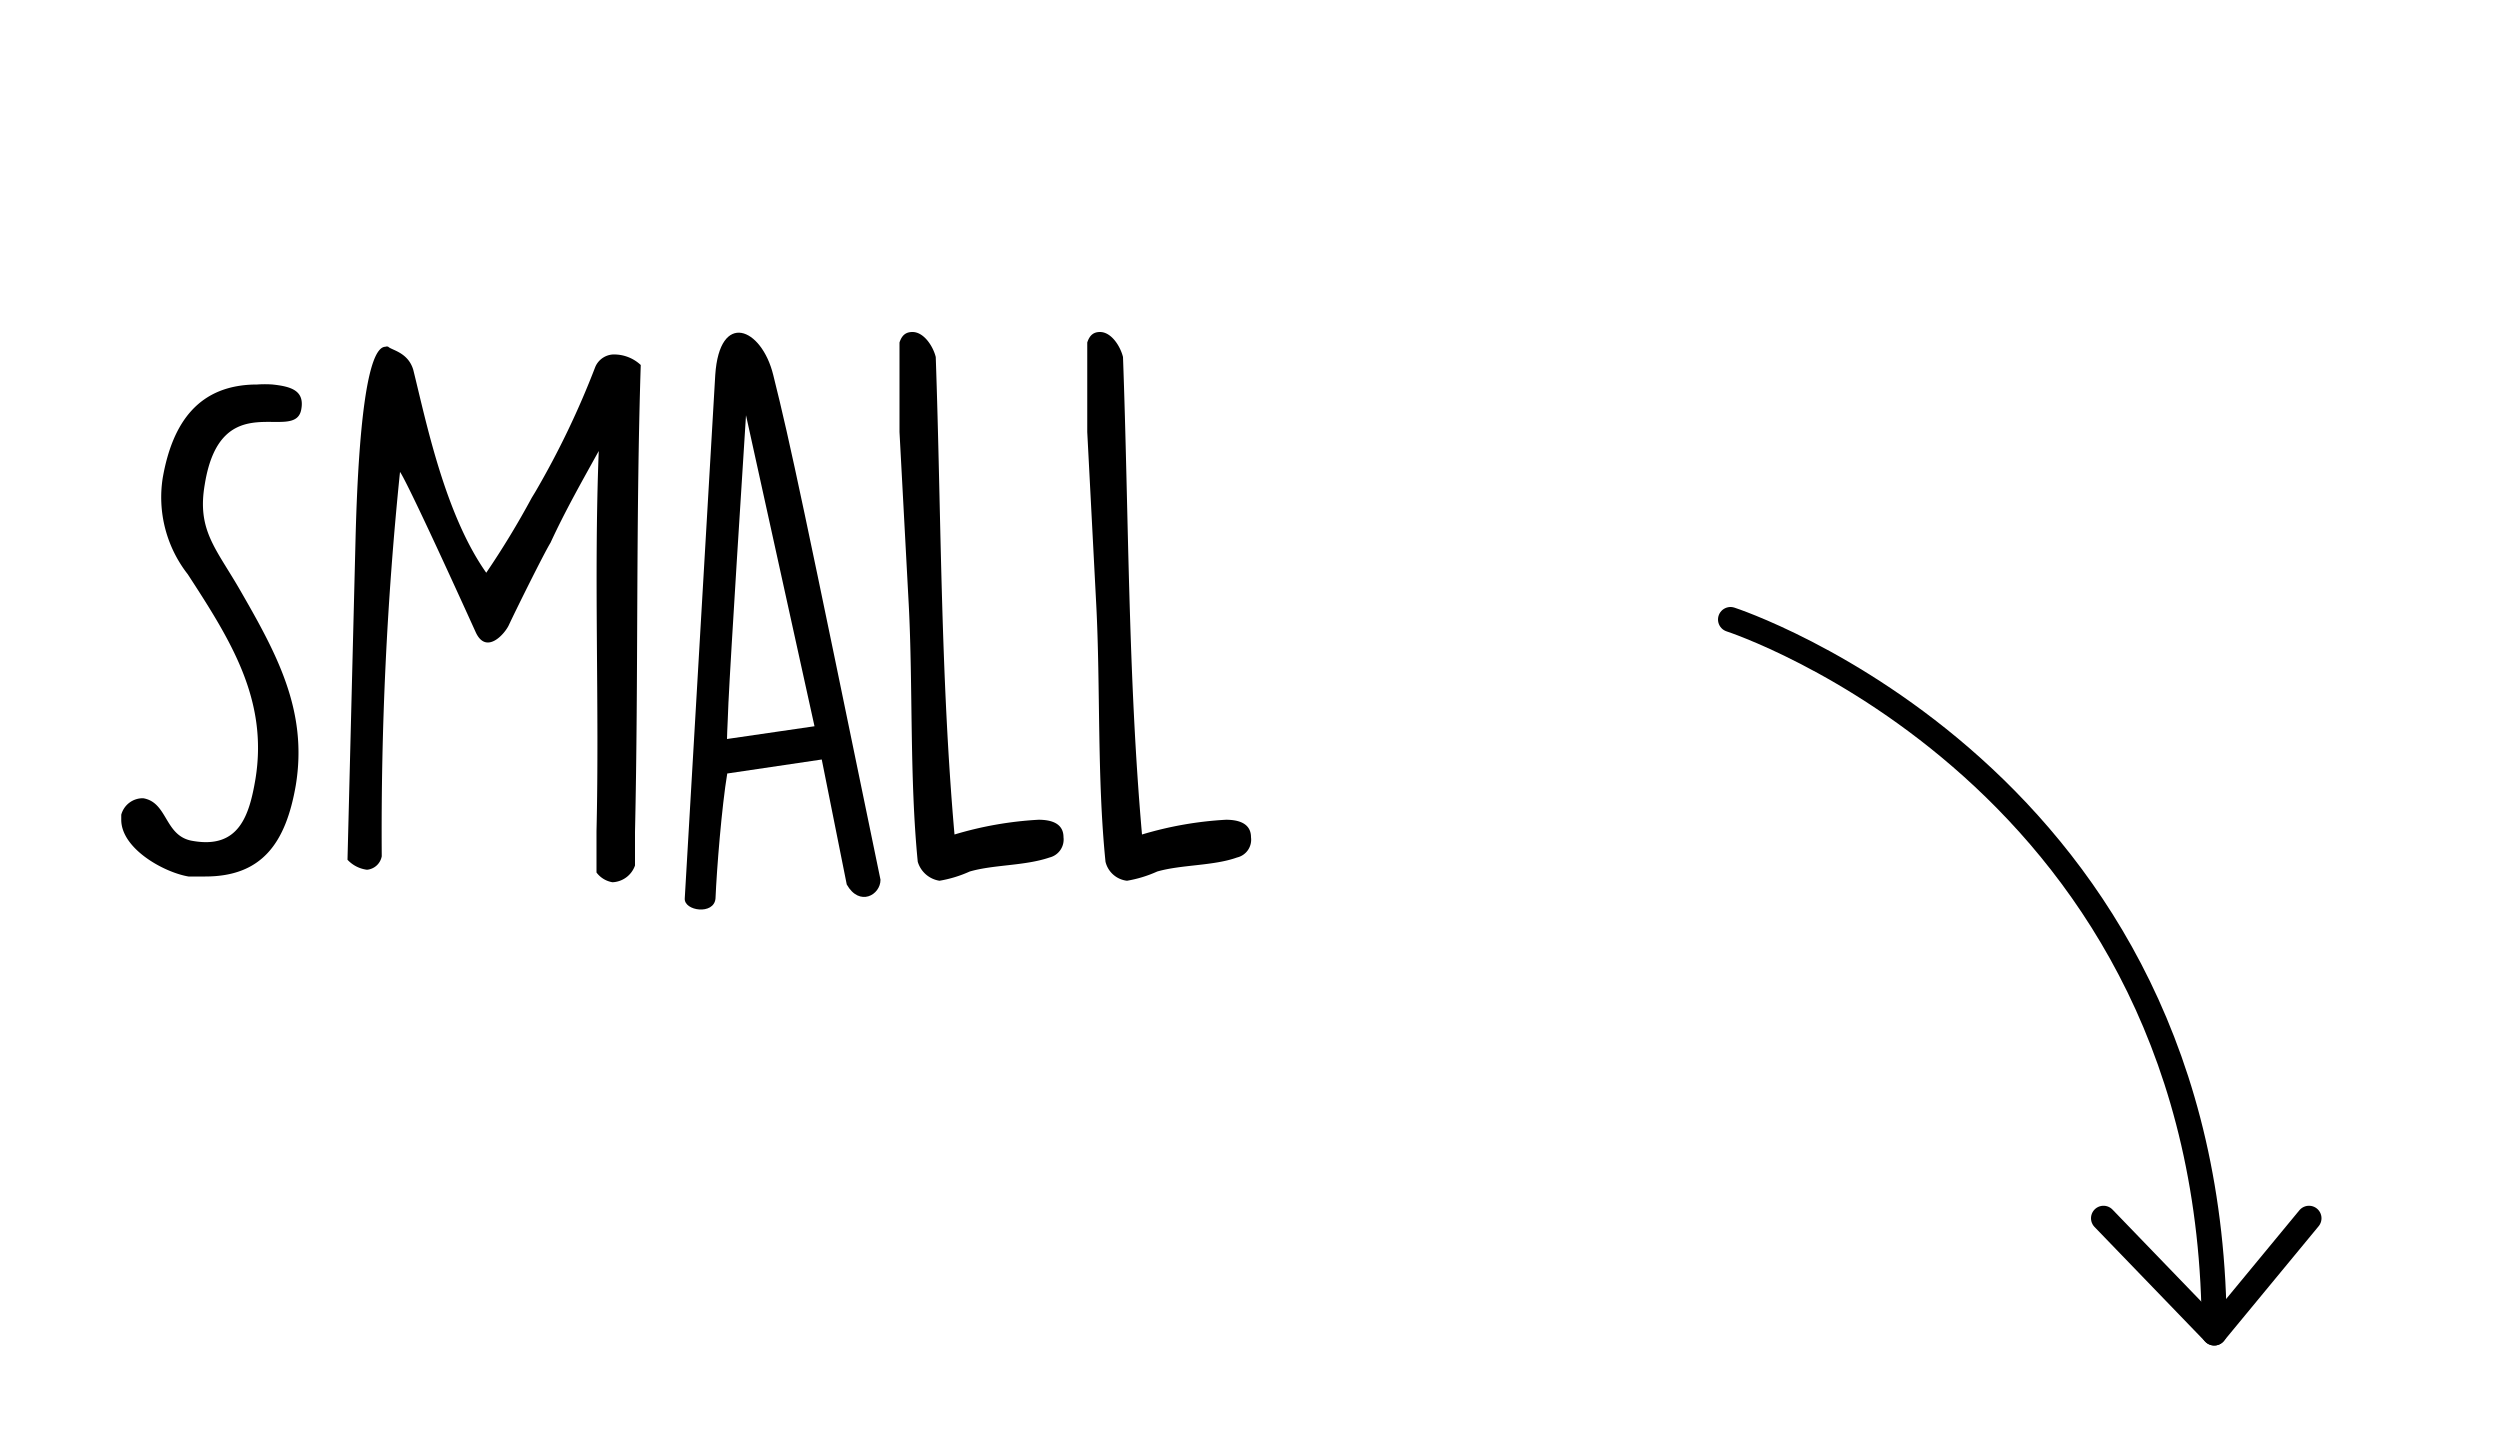
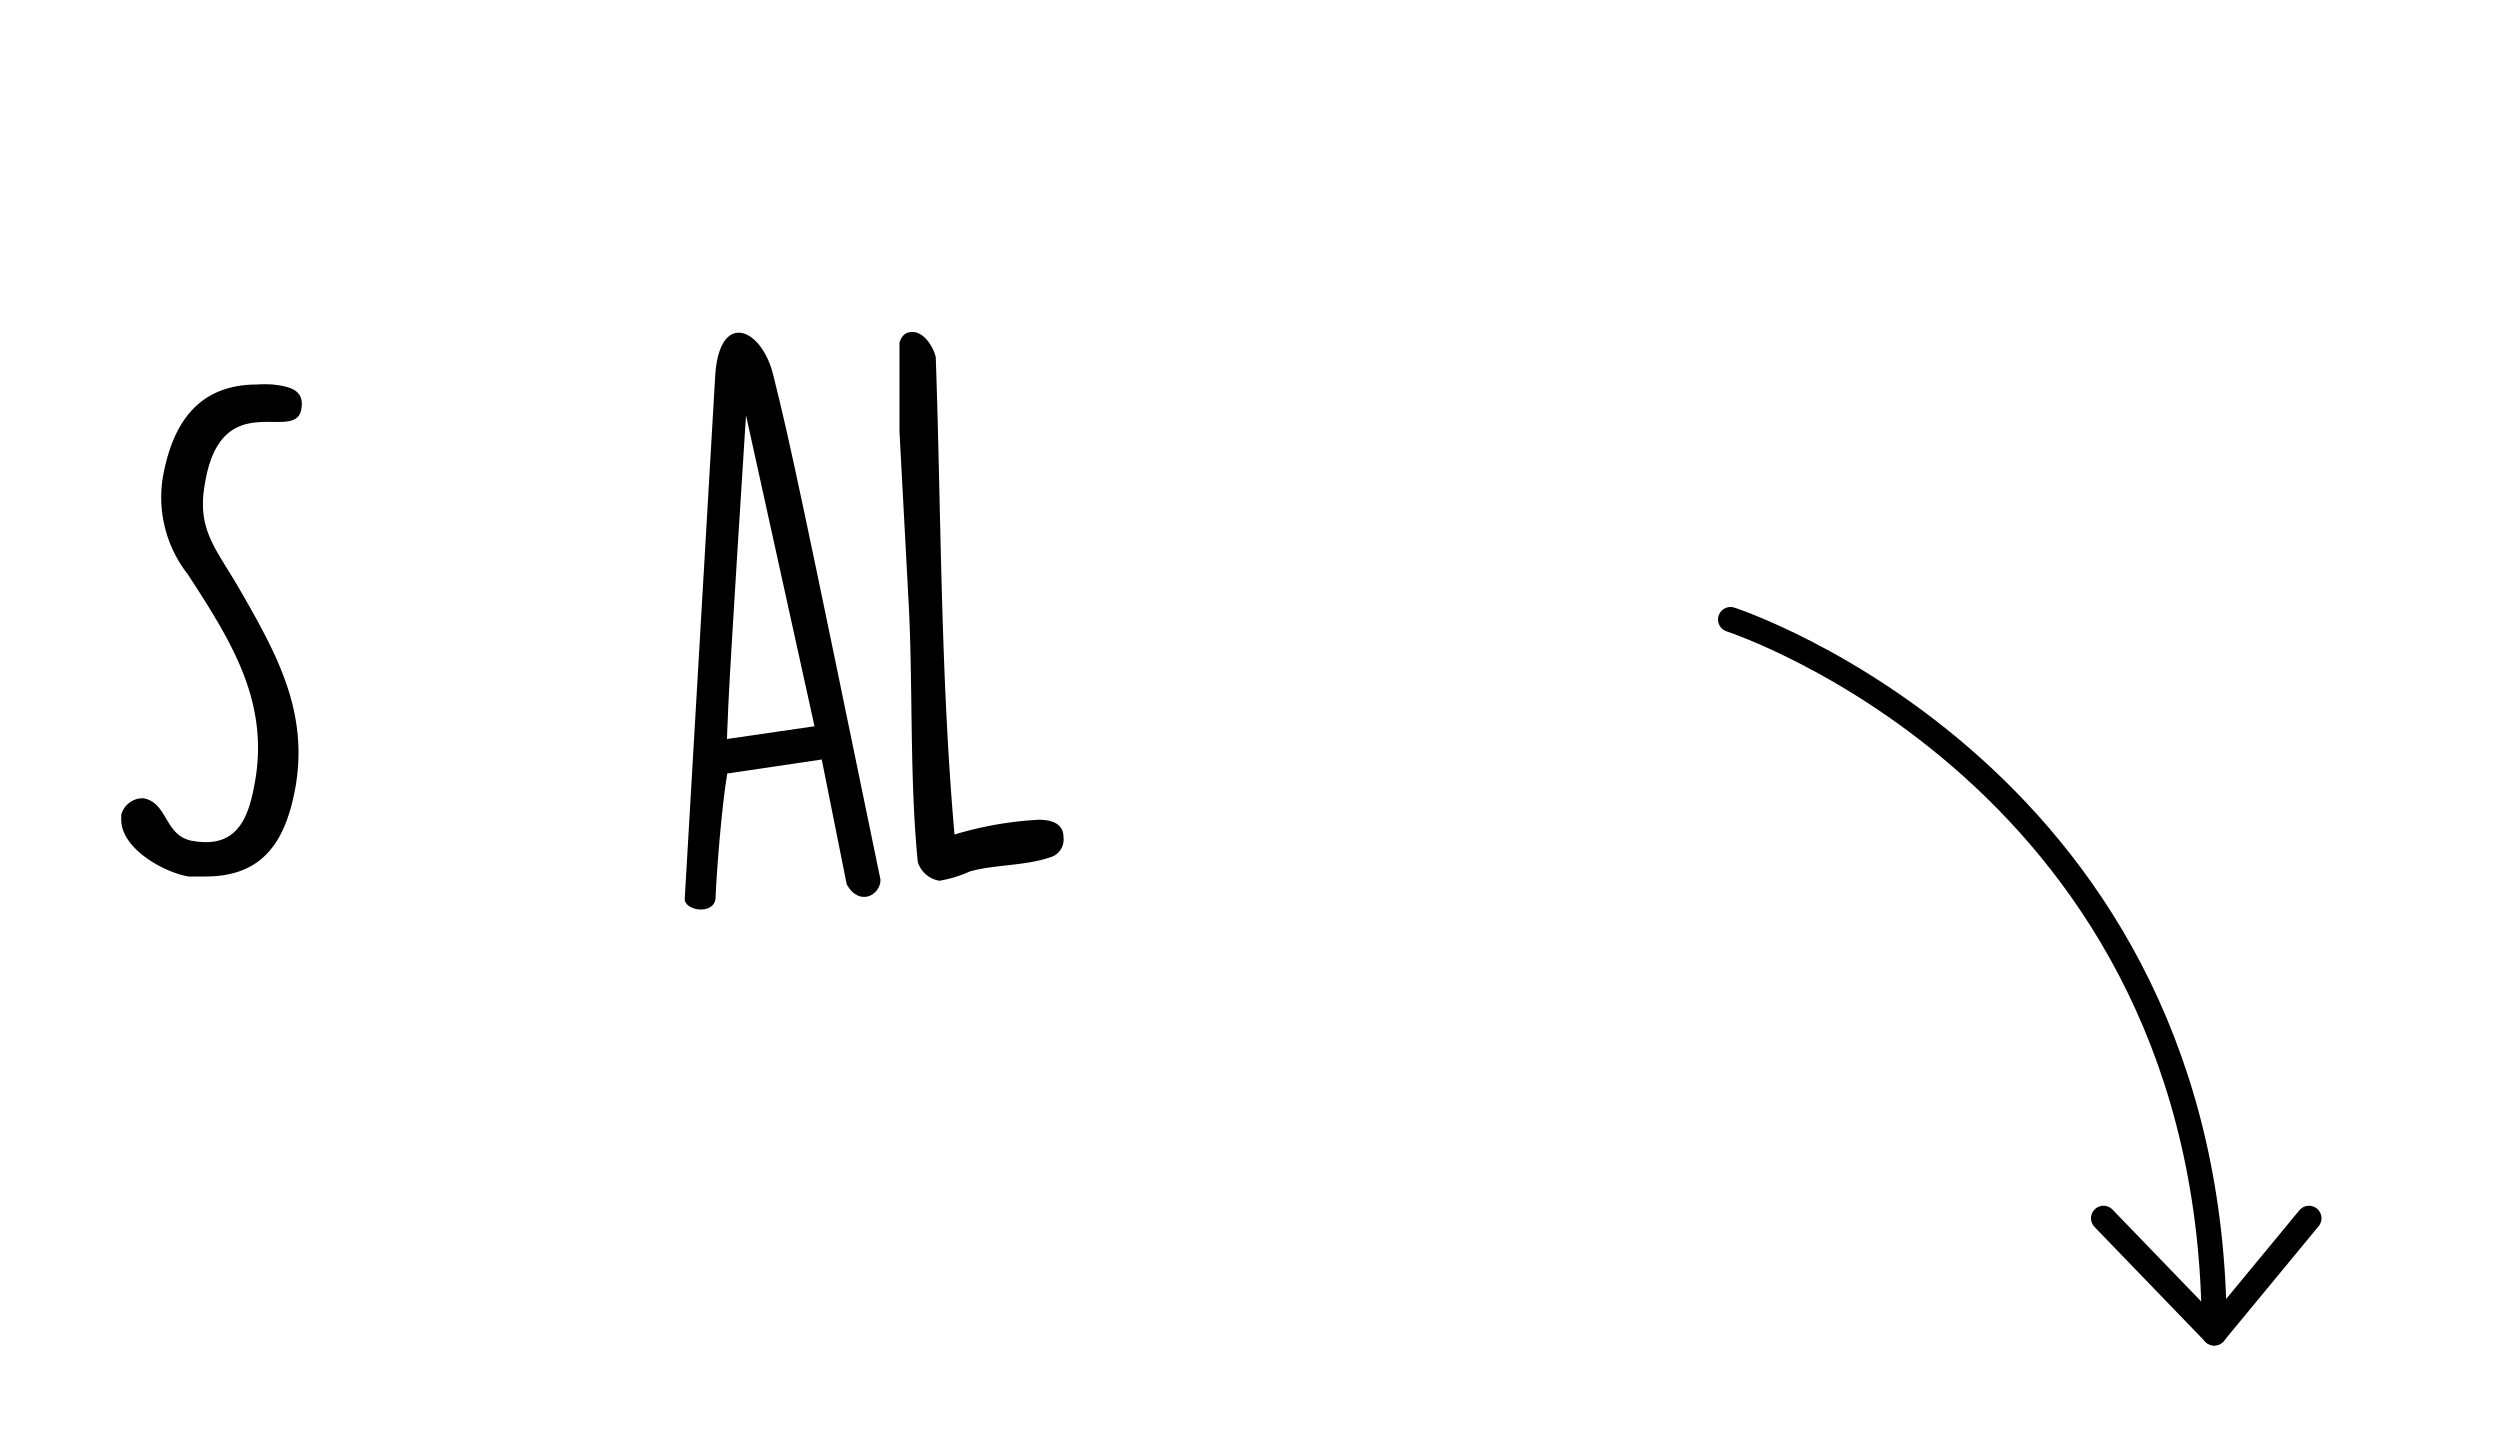
<svg xmlns="http://www.w3.org/2000/svg" viewBox="0 0 100 58.24">
  <path d="M5.73,31.93c1,.17.84,1.54,2,1.71,1.82.31,2.24-1,2.49-2.49.51-3.17-1-5.55-2.71-8.18a5,5,0,0,1-1-3.86c.39-2.22,1.45-3.73,3.78-3.73a4.36,4.36,0,0,1,.61,0c.76.08,1.29.25,1.15,1-.25,1.37-3.22-1-3.86,3-.31,1.8.42,2.52,1.37,4.15,1.48,2.57,2.77,4.87,2.27,7.89-.4,2.3-1.35,3.64-3.62,3.64-.22,0-.44,0-.67,0-1-.17-2.69-1.12-2.69-2.27,0-.06,0-.14,0-.2A.89.89,0,0,1,5.73,31.93Z" />
-   <path d="M14.22,21.63c.11-4.51.47-7.76,1.2-7.76a.15.15,0,0,1,.11,0c.14.14.79.22,1,.92.51,2.05,1.26,5.77,2.92,8.12a34.21,34.21,0,0,0,1.82-3l.14-.23a34.25,34.25,0,0,0,2.4-5,.82.82,0,0,1,.82-.5,1.56,1.56,0,0,1,1,.42c-.2,6.22-.09,12.46-.23,18.68l0,1.34a1,1,0,0,1-.9.67,1,1,0,0,1-.64-.39l0-1.65c.12-5.07-.11-10.14.09-15.21-.67,1.21-1.35,2.41-1.93,3.67-.26.42-1.4,2.72-1.66,3.28-.16.36-.92,1.23-1.34.28C16.12,18.88,16,18.88,16,18.88a140.6,140.6,0,0,0-.73,15.37.66.66,0,0,1-.59.54,1.28,1.28,0,0,1-.78-.4Z" />
  <path d="M28.61,15c.17-2.58,1.85-1.91,2.32,0,.7,2.8,1.23,5.35,4.29,20.19,0,.61-.84,1.09-1.35.19l-1-5-3.78.56c-.22,1.32-.42,3.81-.47,5-.06.67-1.26.5-1.23,0Zm.53,13.05c0,.19-.06,1.28-.06,1.51l3.5-.51L29.84,16.61C29.73,18.32,29.22,26.33,29.14,28.07Z" />
  <path d="M36.5,13.28c.45,0,.82.56.93,1,.22,6.33.19,12.74.75,19.1a14.4,14.4,0,0,1,3.36-.59c.51,0,1,.14,1,.7a.74.74,0,0,1-.56.81c-1,.34-2.22.28-3.19.56a4.89,4.89,0,0,1-1.21.37,1.08,1.08,0,0,1-.87-.76c-.33-3.36-.19-7-.36-10.28l-.37-6.91V13.7C36.08,13.39,36.25,13.28,36.5,13.28Z" />
-   <path d="M44,13.28c.45,0,.81.56.92,1,.23,6.33.2,12.74.76,19.1a14.4,14.4,0,0,1,3.36-.59c.5,0,1,.14,1,.7a.73.73,0,0,1-.56.81c-.95.34-2.21.28-3.19.56a4.89,4.89,0,0,1-1.21.37,1,1,0,0,1-.86-.76c-.34-3.36-.2-7-.37-10.28l-.36-6.91V13.7C43.59,13.39,43.76,13.28,44,13.28Z" />
  <path d="M88.57,53.32c0-22.27-19.35-28.54-19.35-28.54" style="fill:none;stroke:#000;stroke-linecap:round;stroke-miterlimit:10" />
  <polyline points="84.14 48.73 88.57 53.32 92.36 48.73" style="fill:none;stroke:#000;stroke-linecap:round;stroke-linejoin:round" />
</svg>